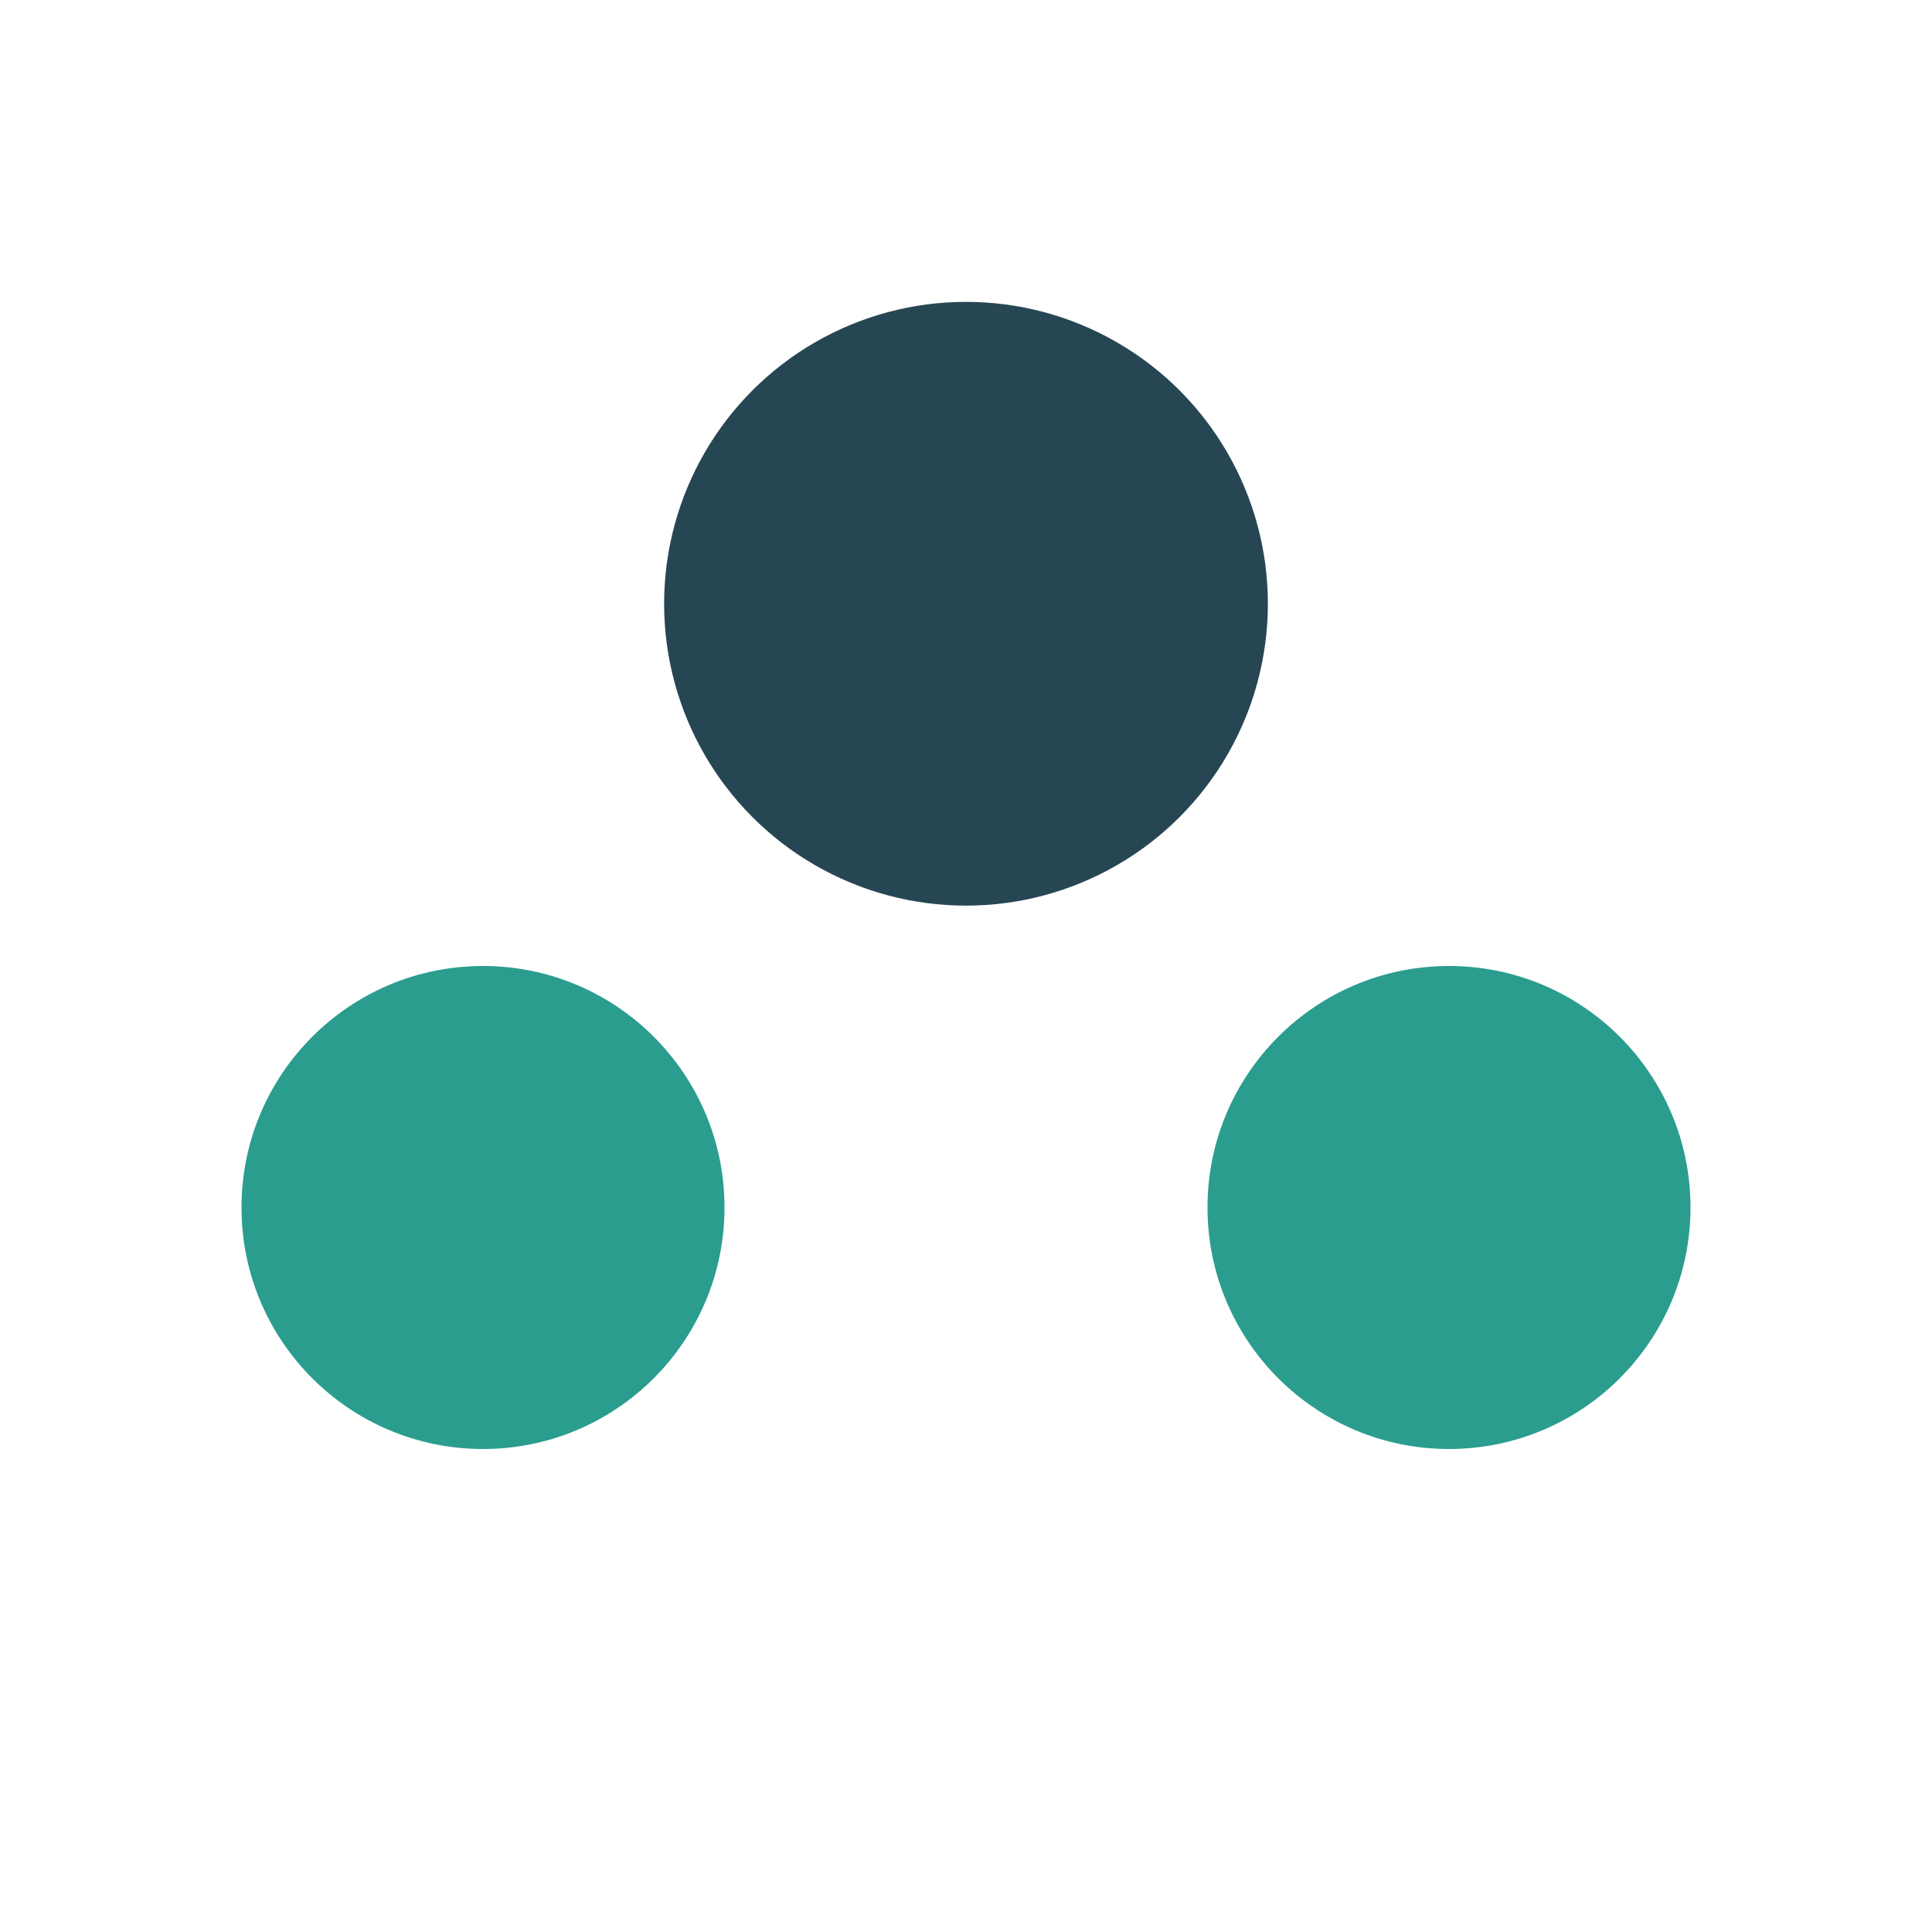
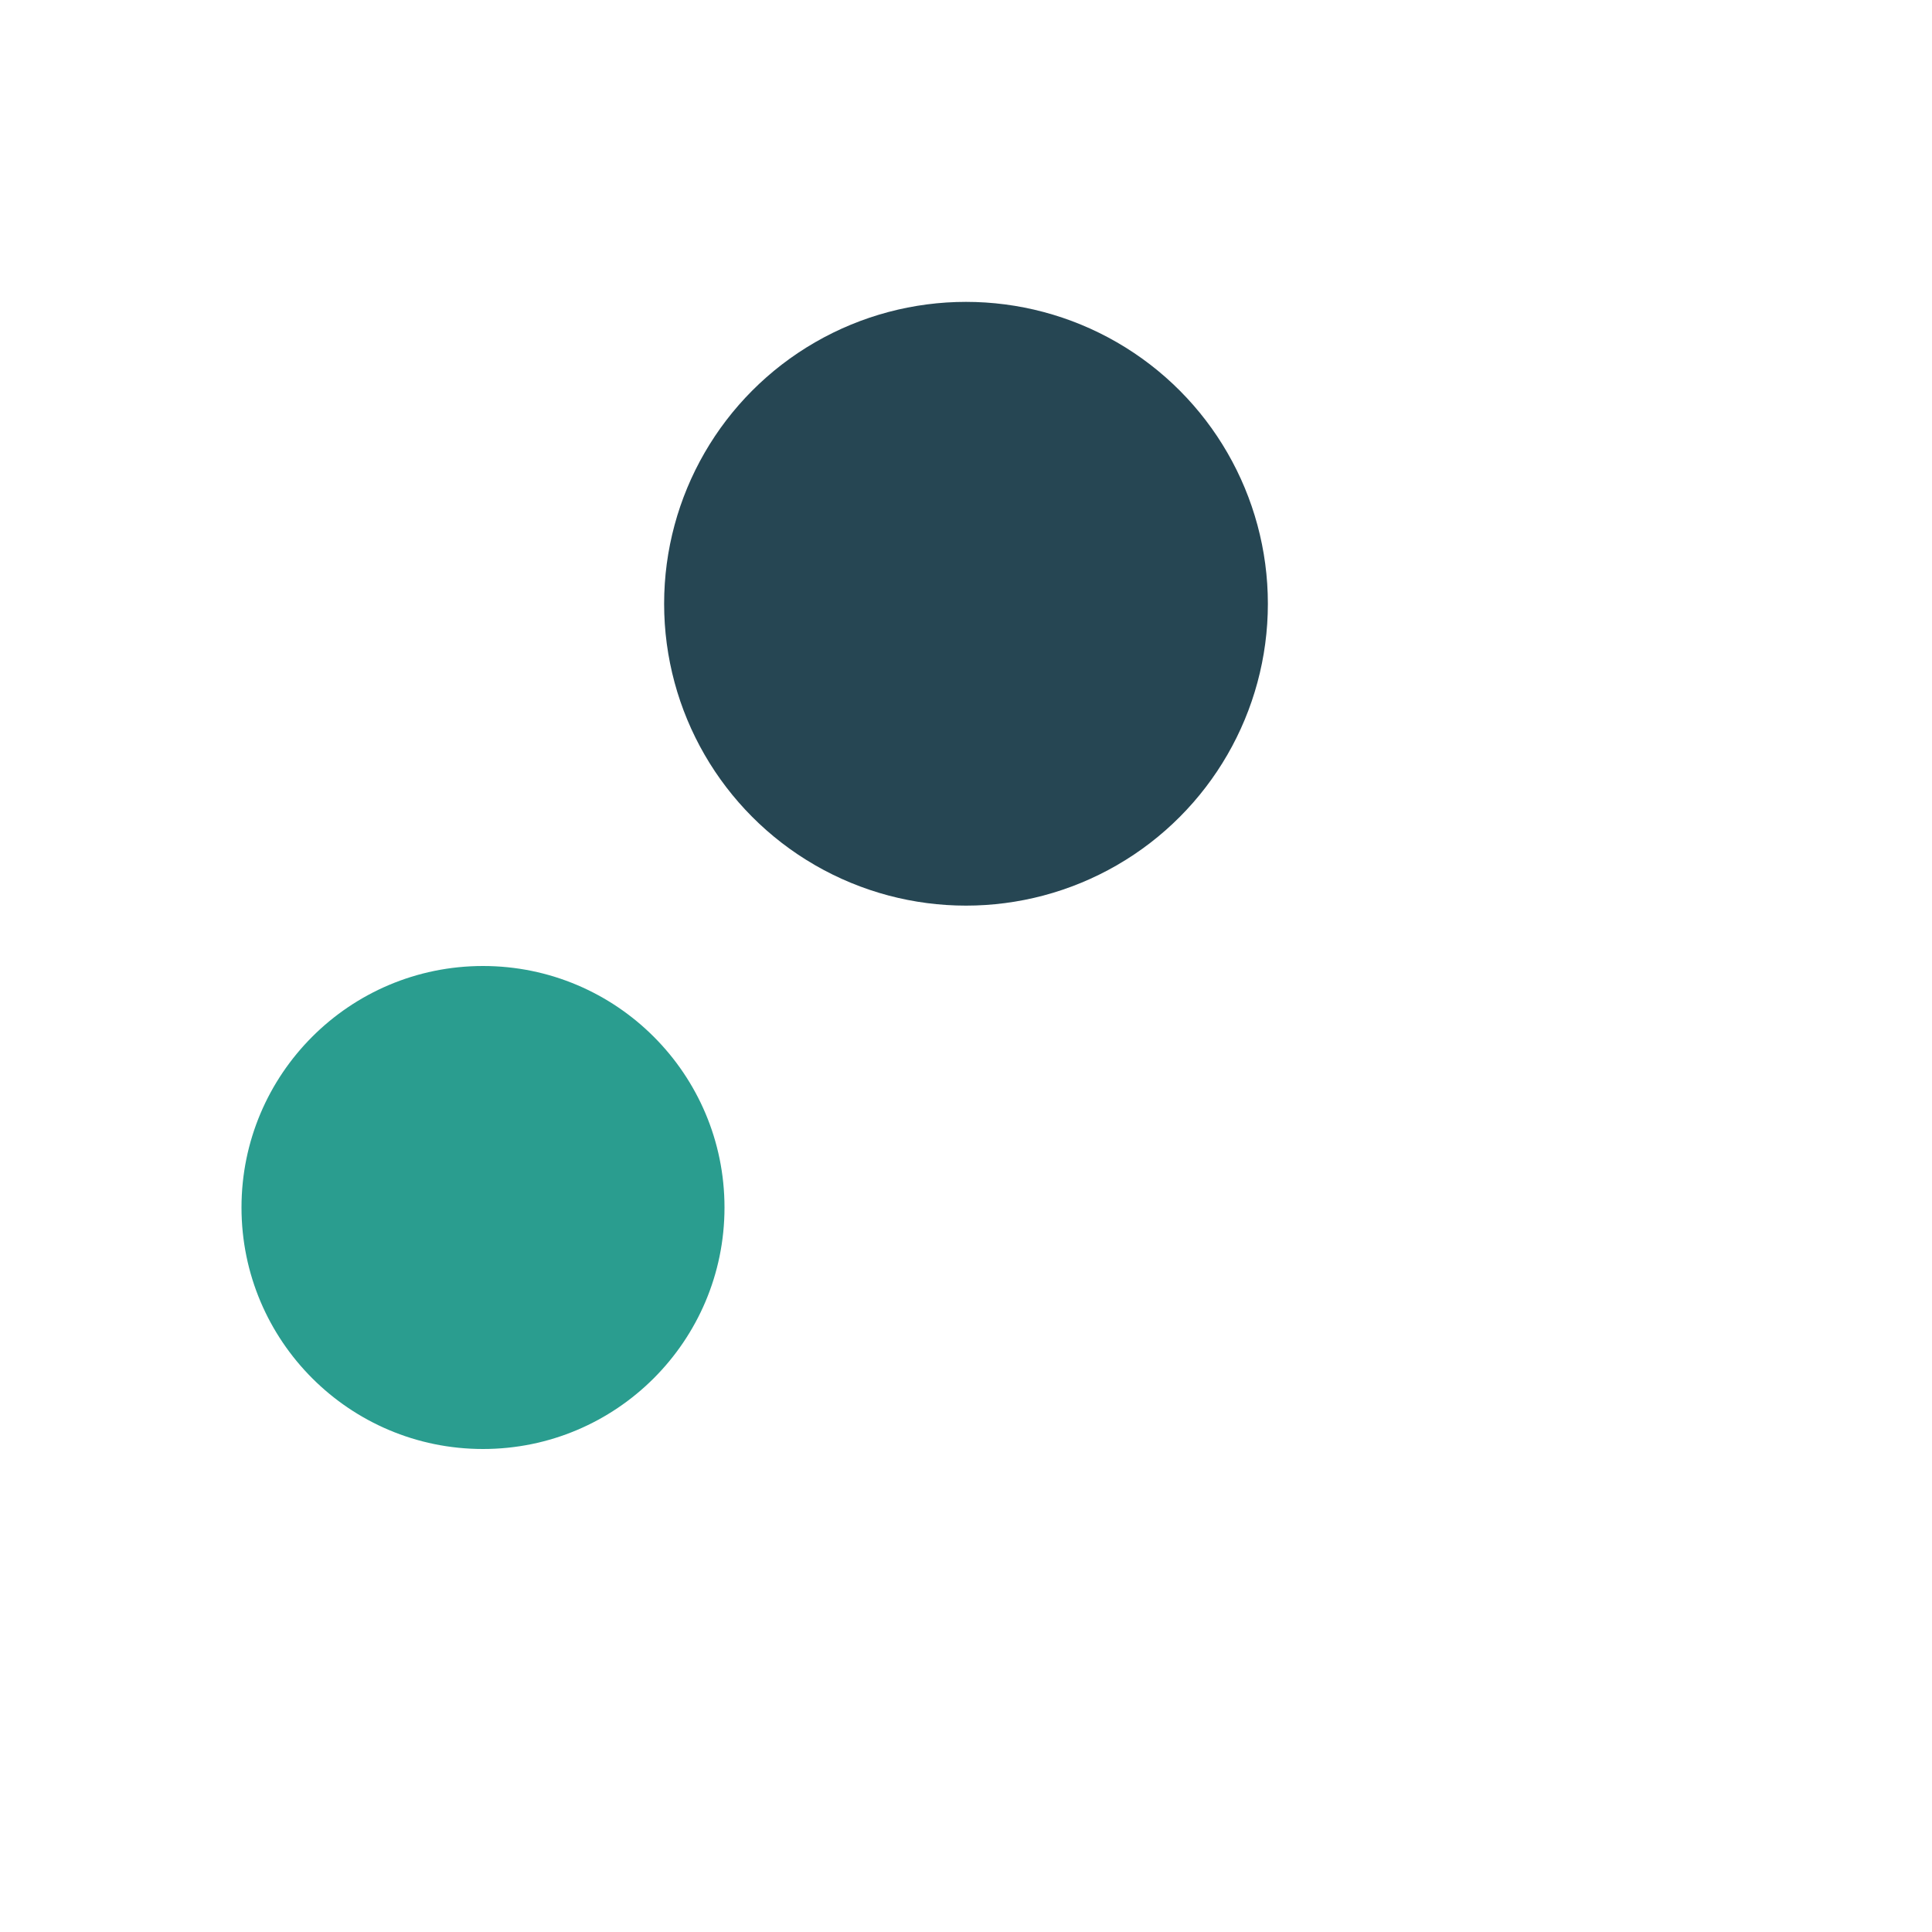
<svg xmlns="http://www.w3.org/2000/svg" width="32" height="32" viewBox="0 0 32 32">
  <circle cx="8" cy="20" r="4" fill="#2A9D8F" />
-   <circle cx="24" cy="20" r="4" fill="#2A9D8F" />
  <circle cx="16" cy="10" r="5" fill="#264653" />
</svg>